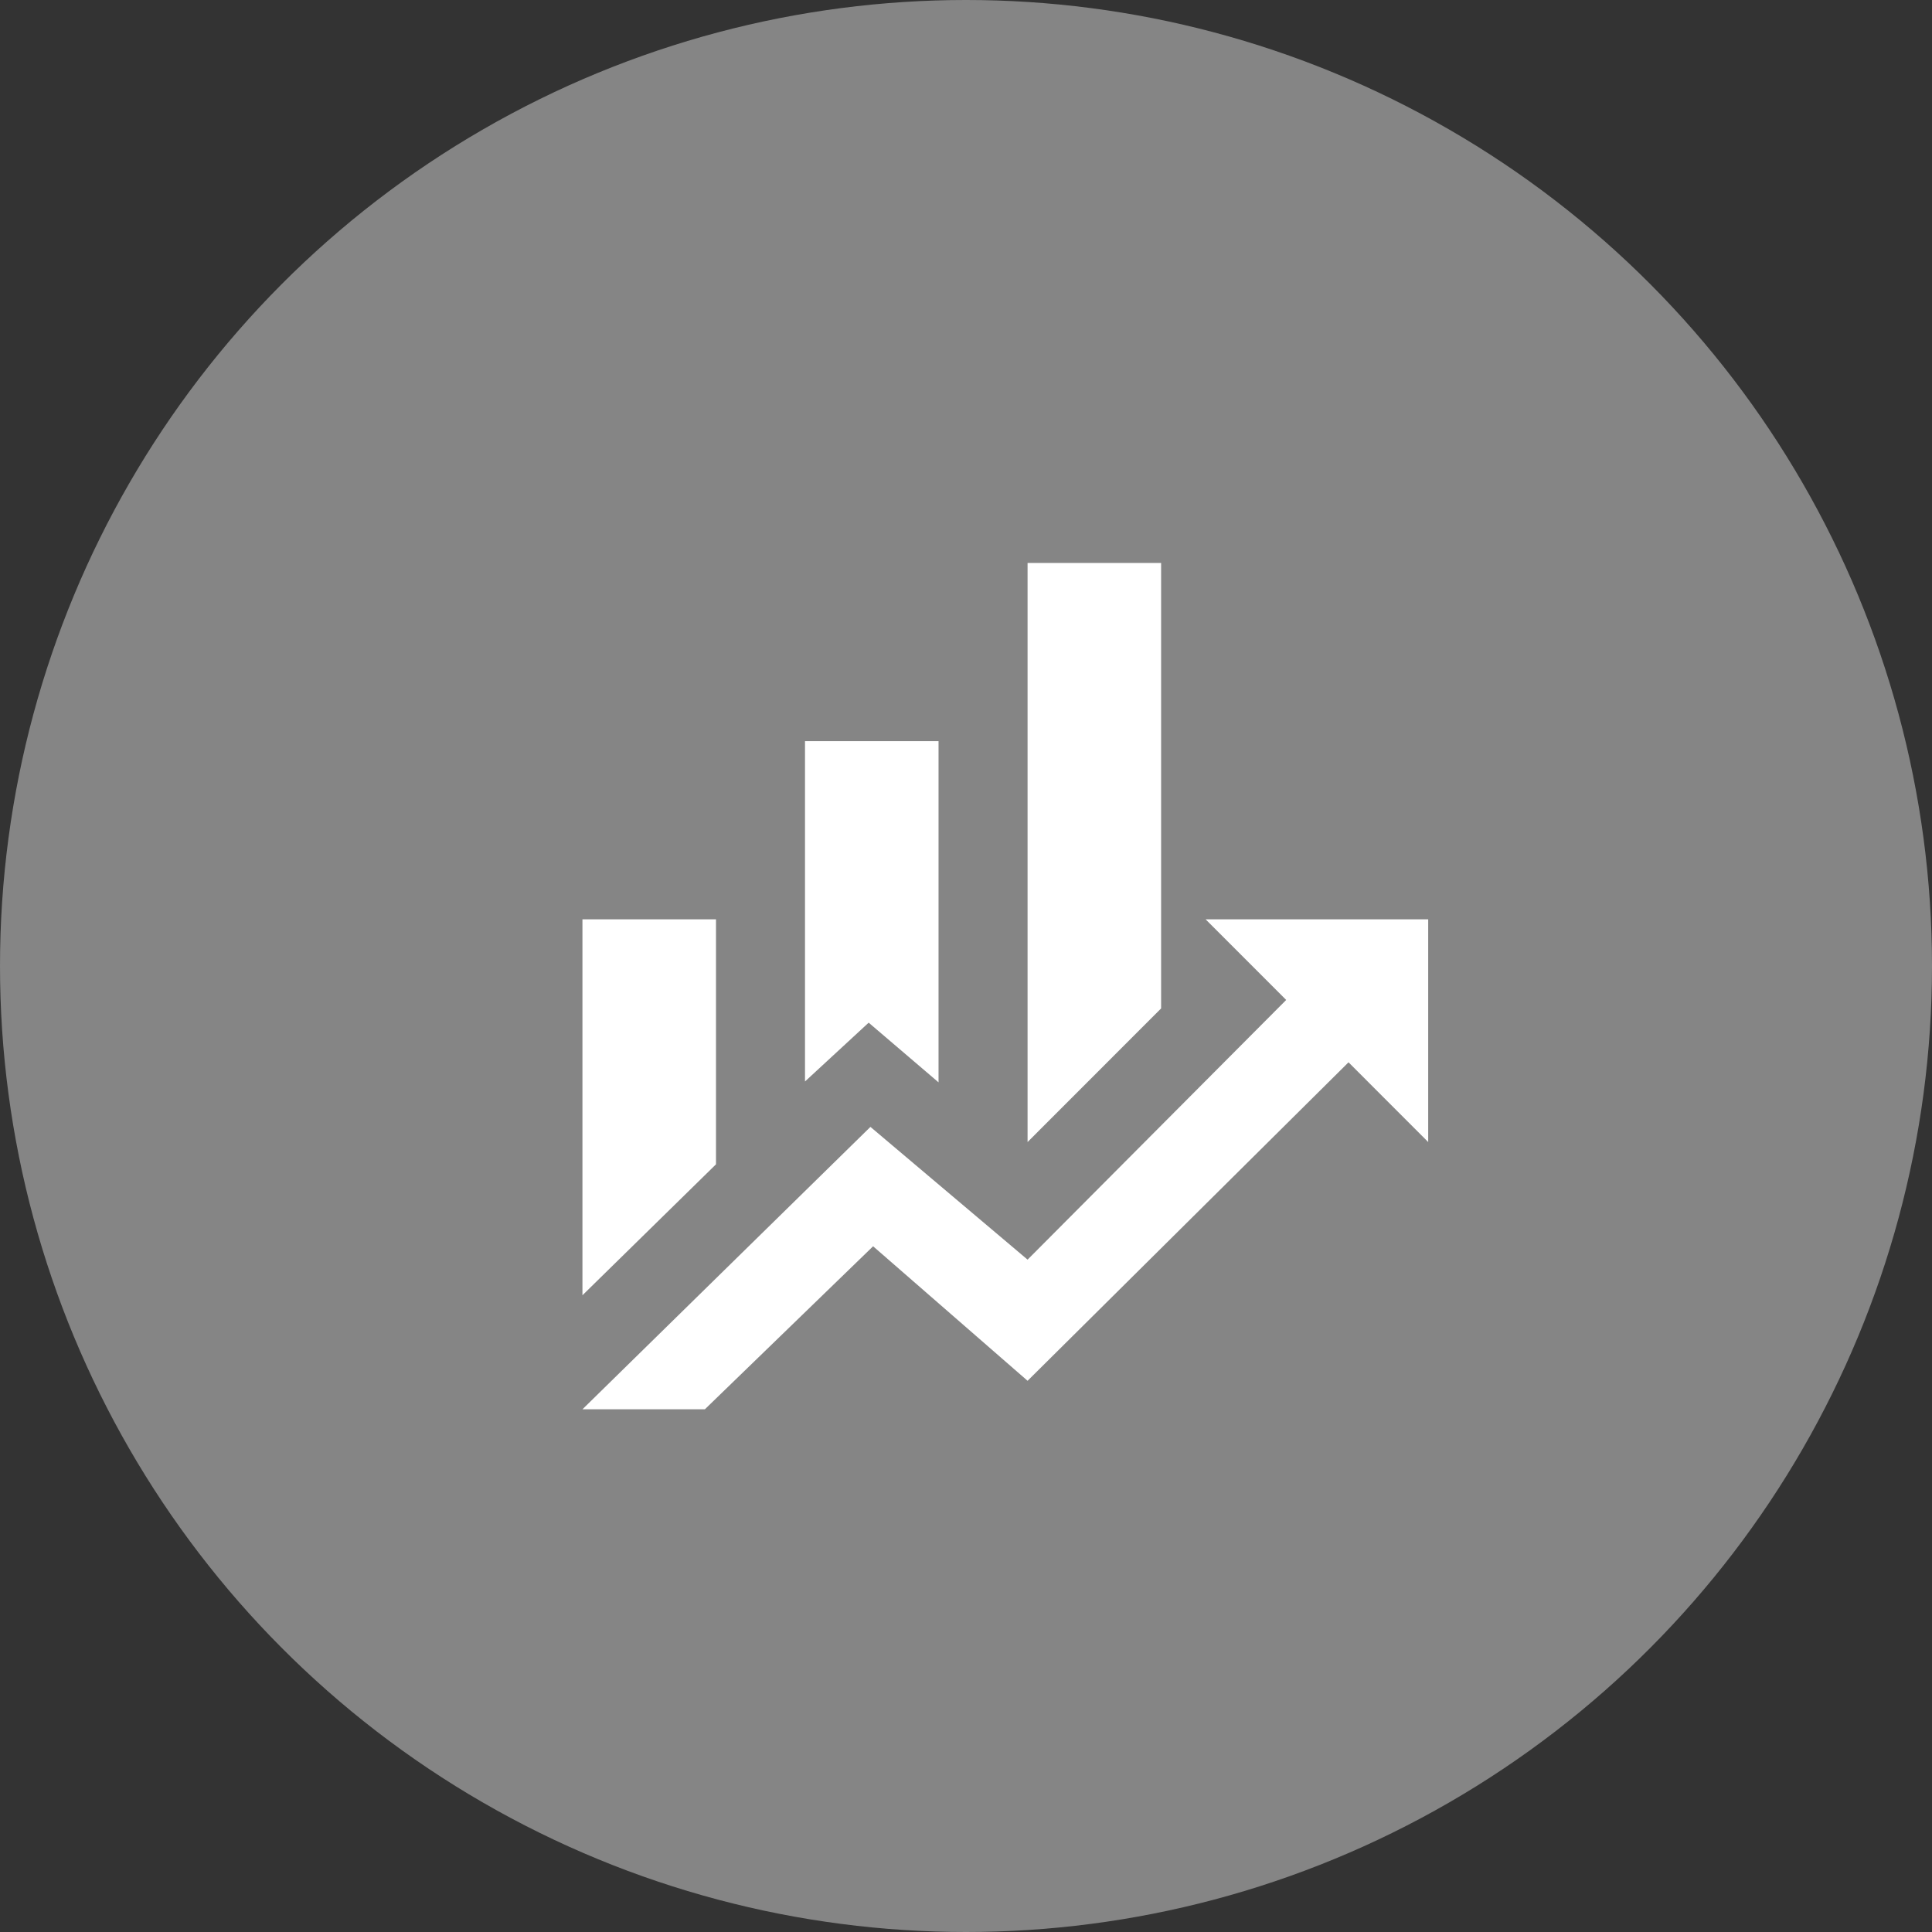
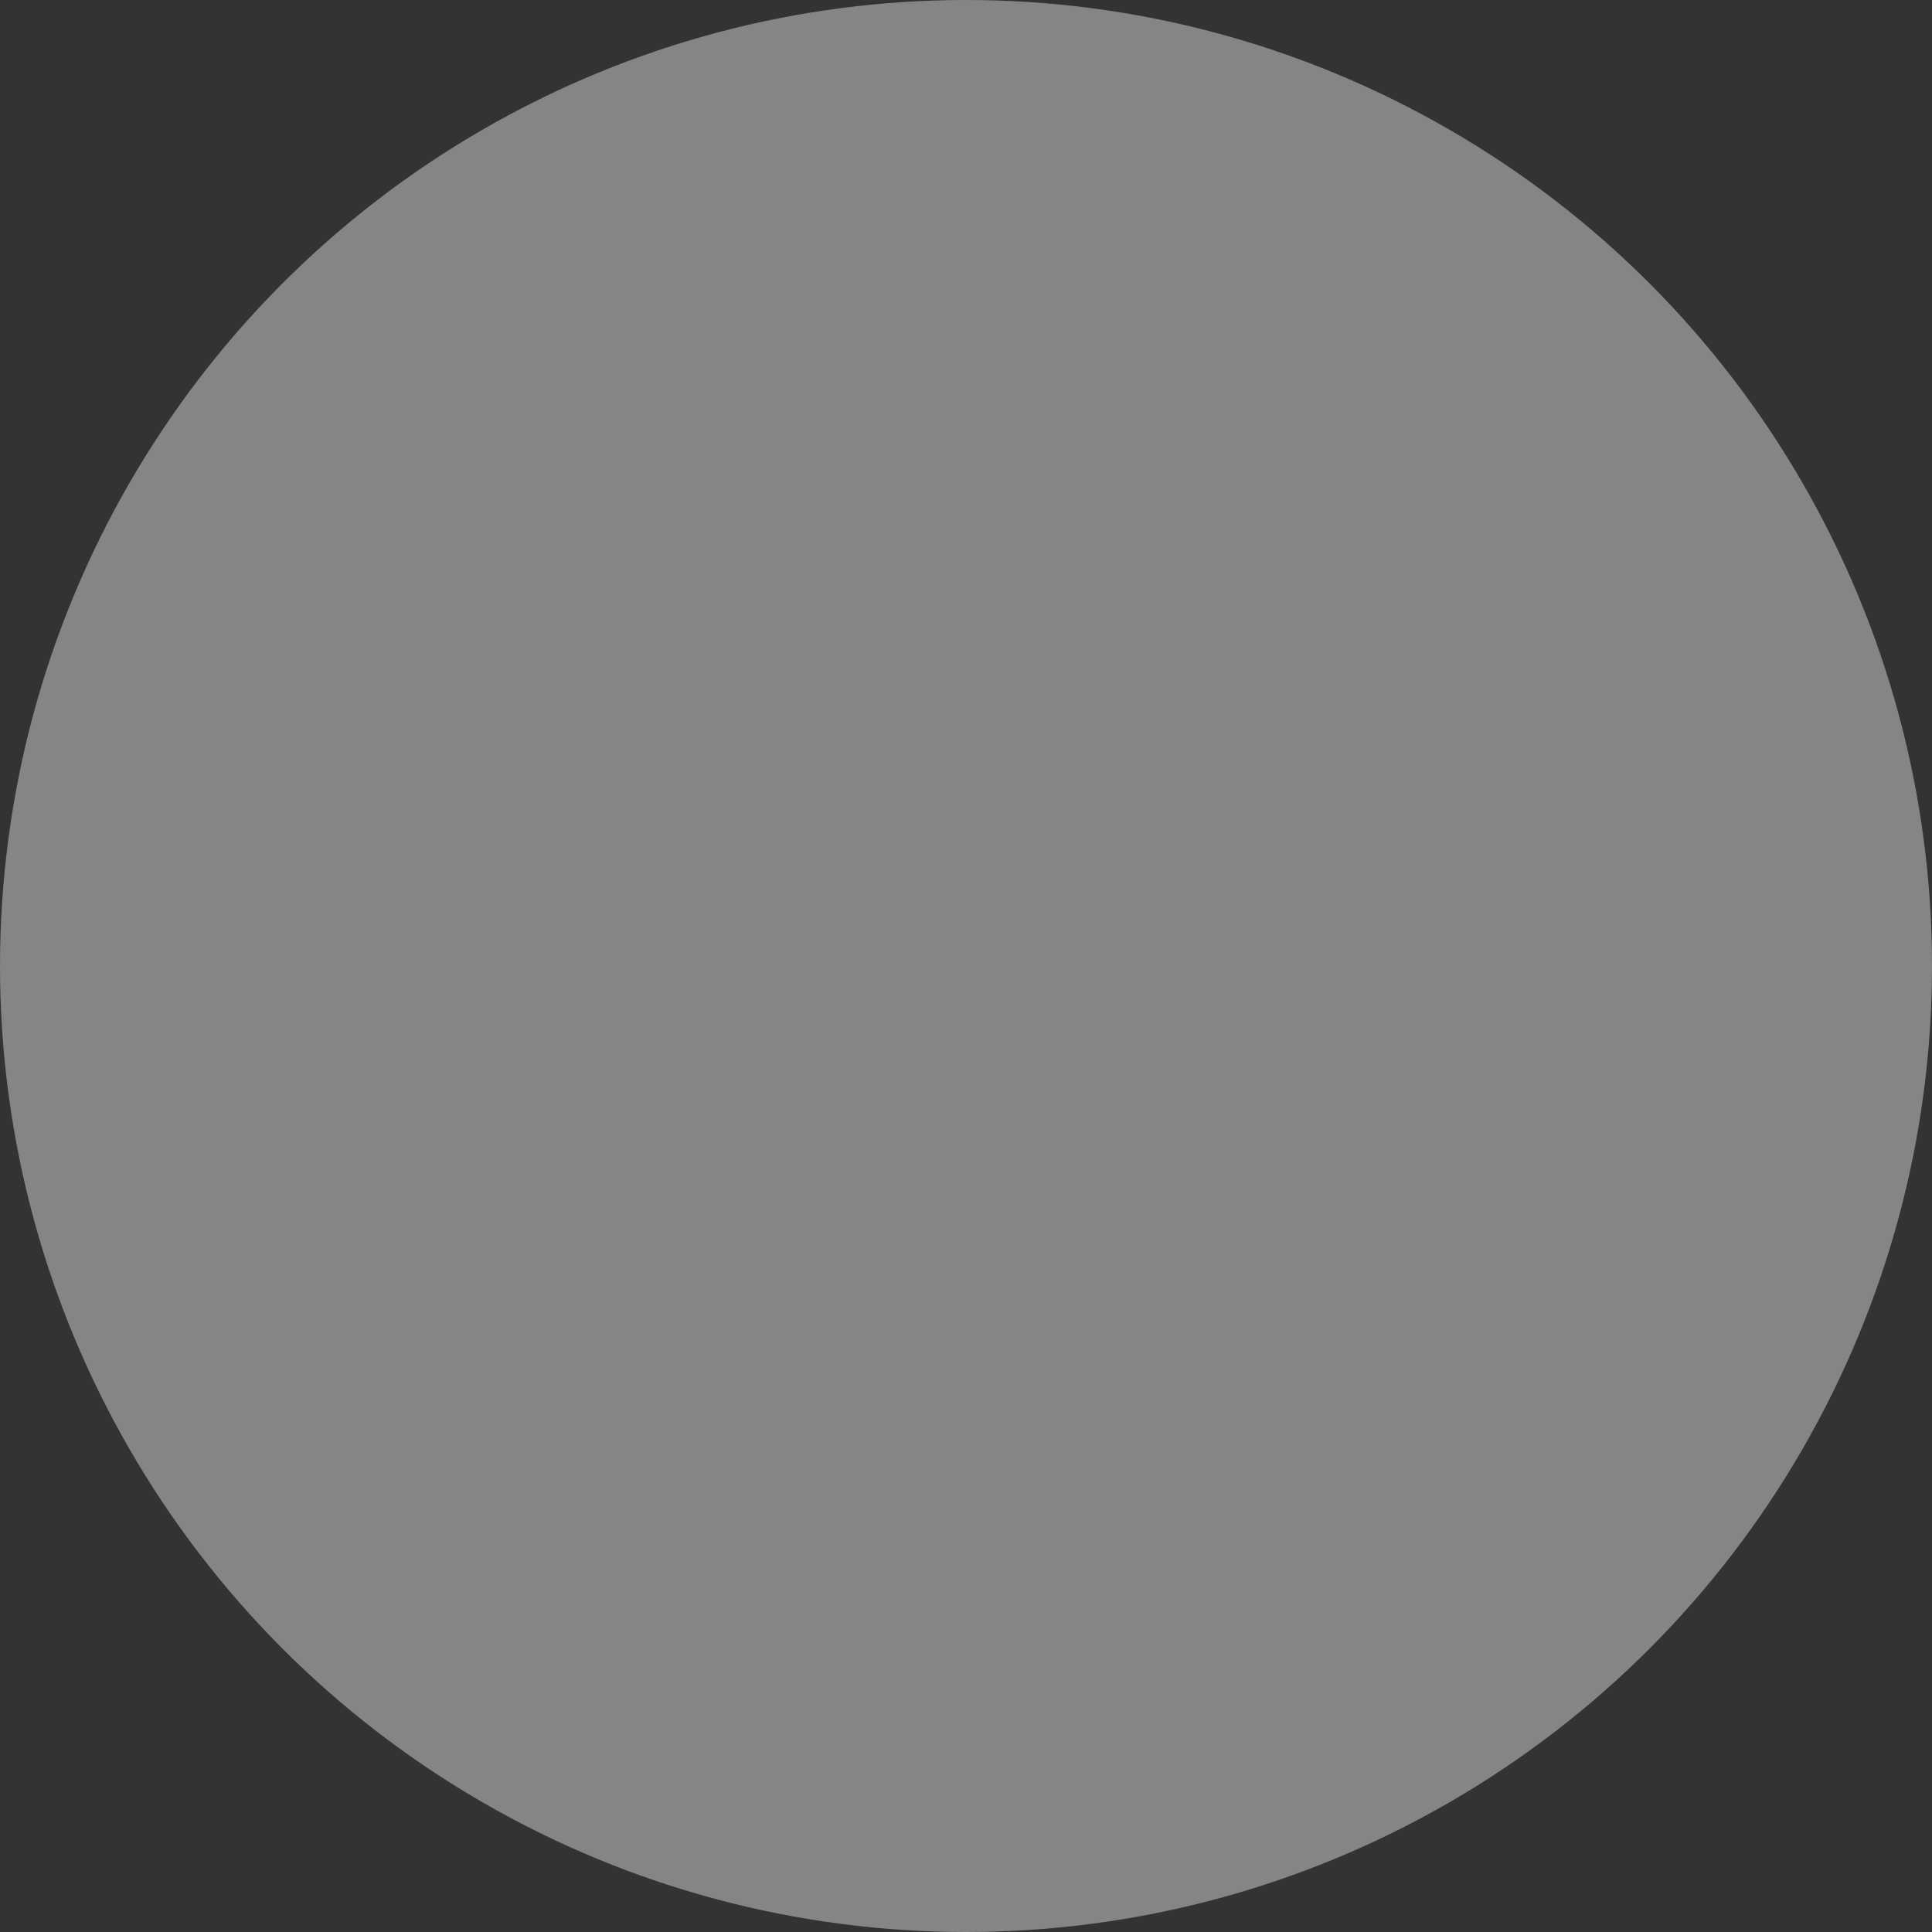
<svg xmlns="http://www.w3.org/2000/svg" width="108" height="108" viewBox="0 0 108 108" fill="none">
  <rect x="0" y="0" width="108" height="108" fill="#333333" stroke="none" />
  <circle cx="54" cy="54" r="54" fill="#858585" />
-   <path d="M40.024 65.086L32.559 72.406V51.391H40.024V65.086ZM52.465 60.504L48.559 57.168L45 60.455V41.431H52.465V60.504ZM64.907 56.371L57.442 63.841V31.471H64.907V56.371ZM71.899 55.898L67.395 51.391H79.837V63.841L75.383 59.384L57.442 77.187L48.807 69.668L39.402 78.781H32.559L48.658 62.994L57.442 70.415" fill="white" />
</svg>